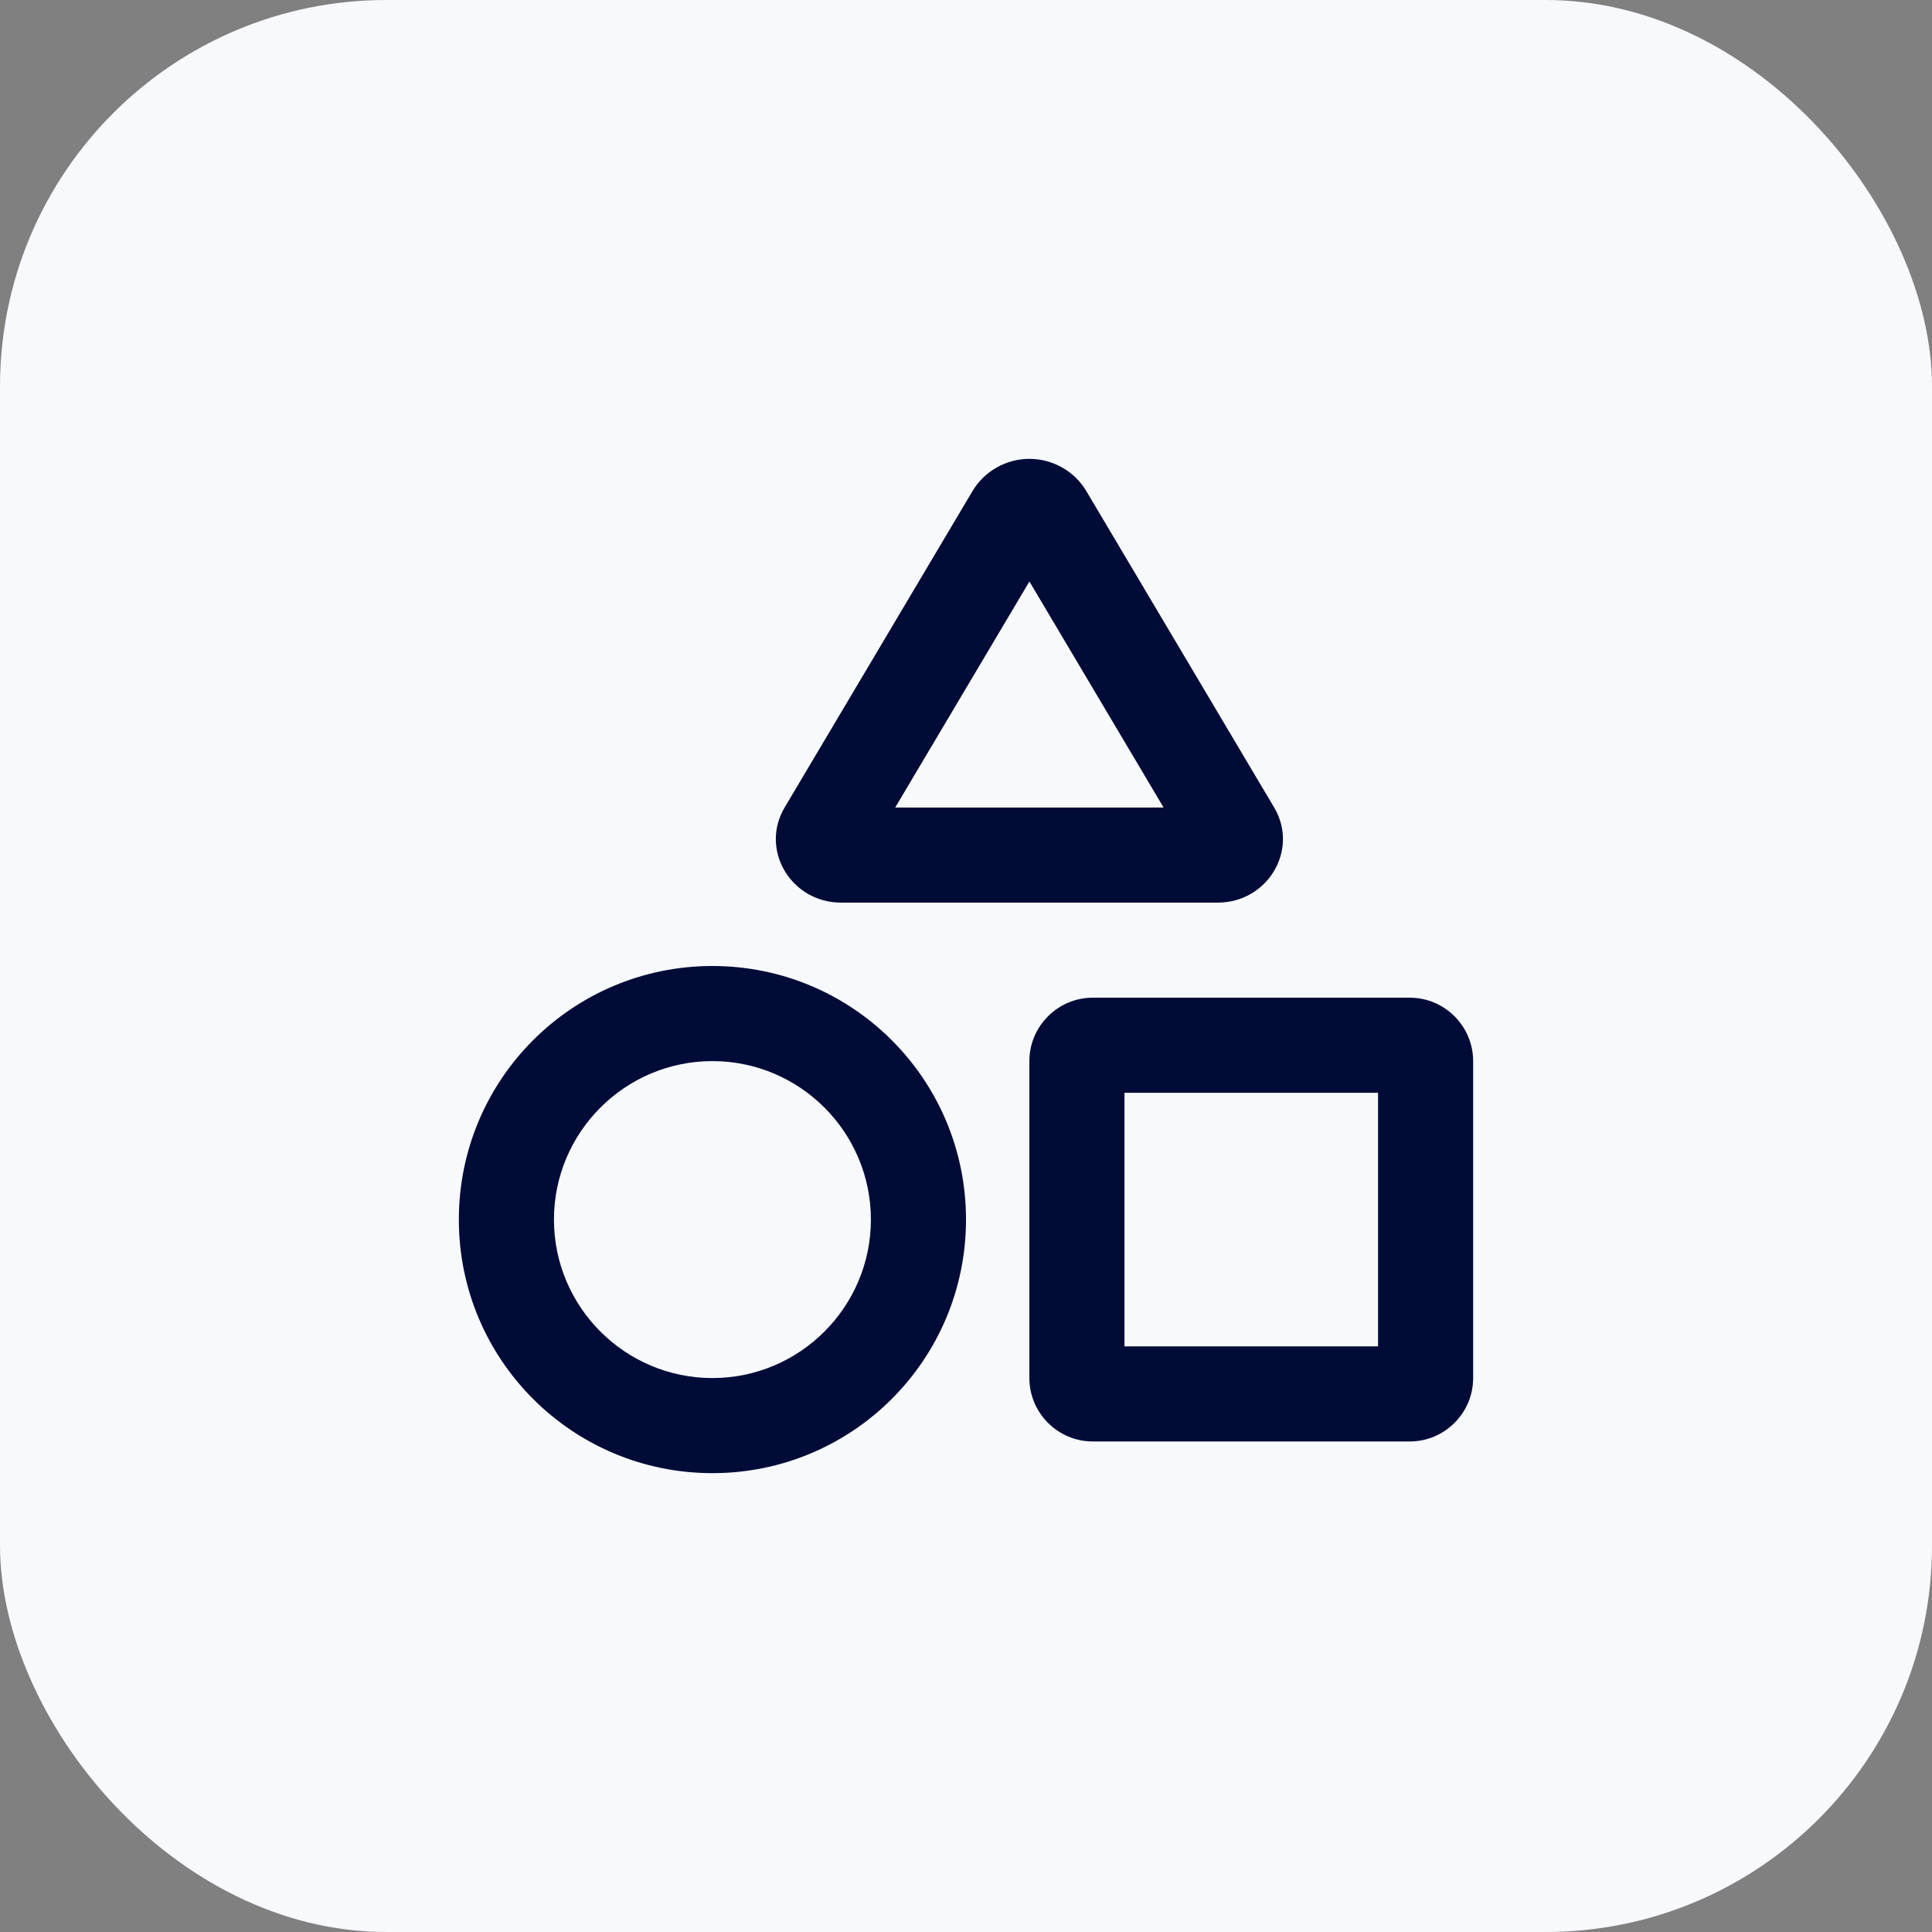
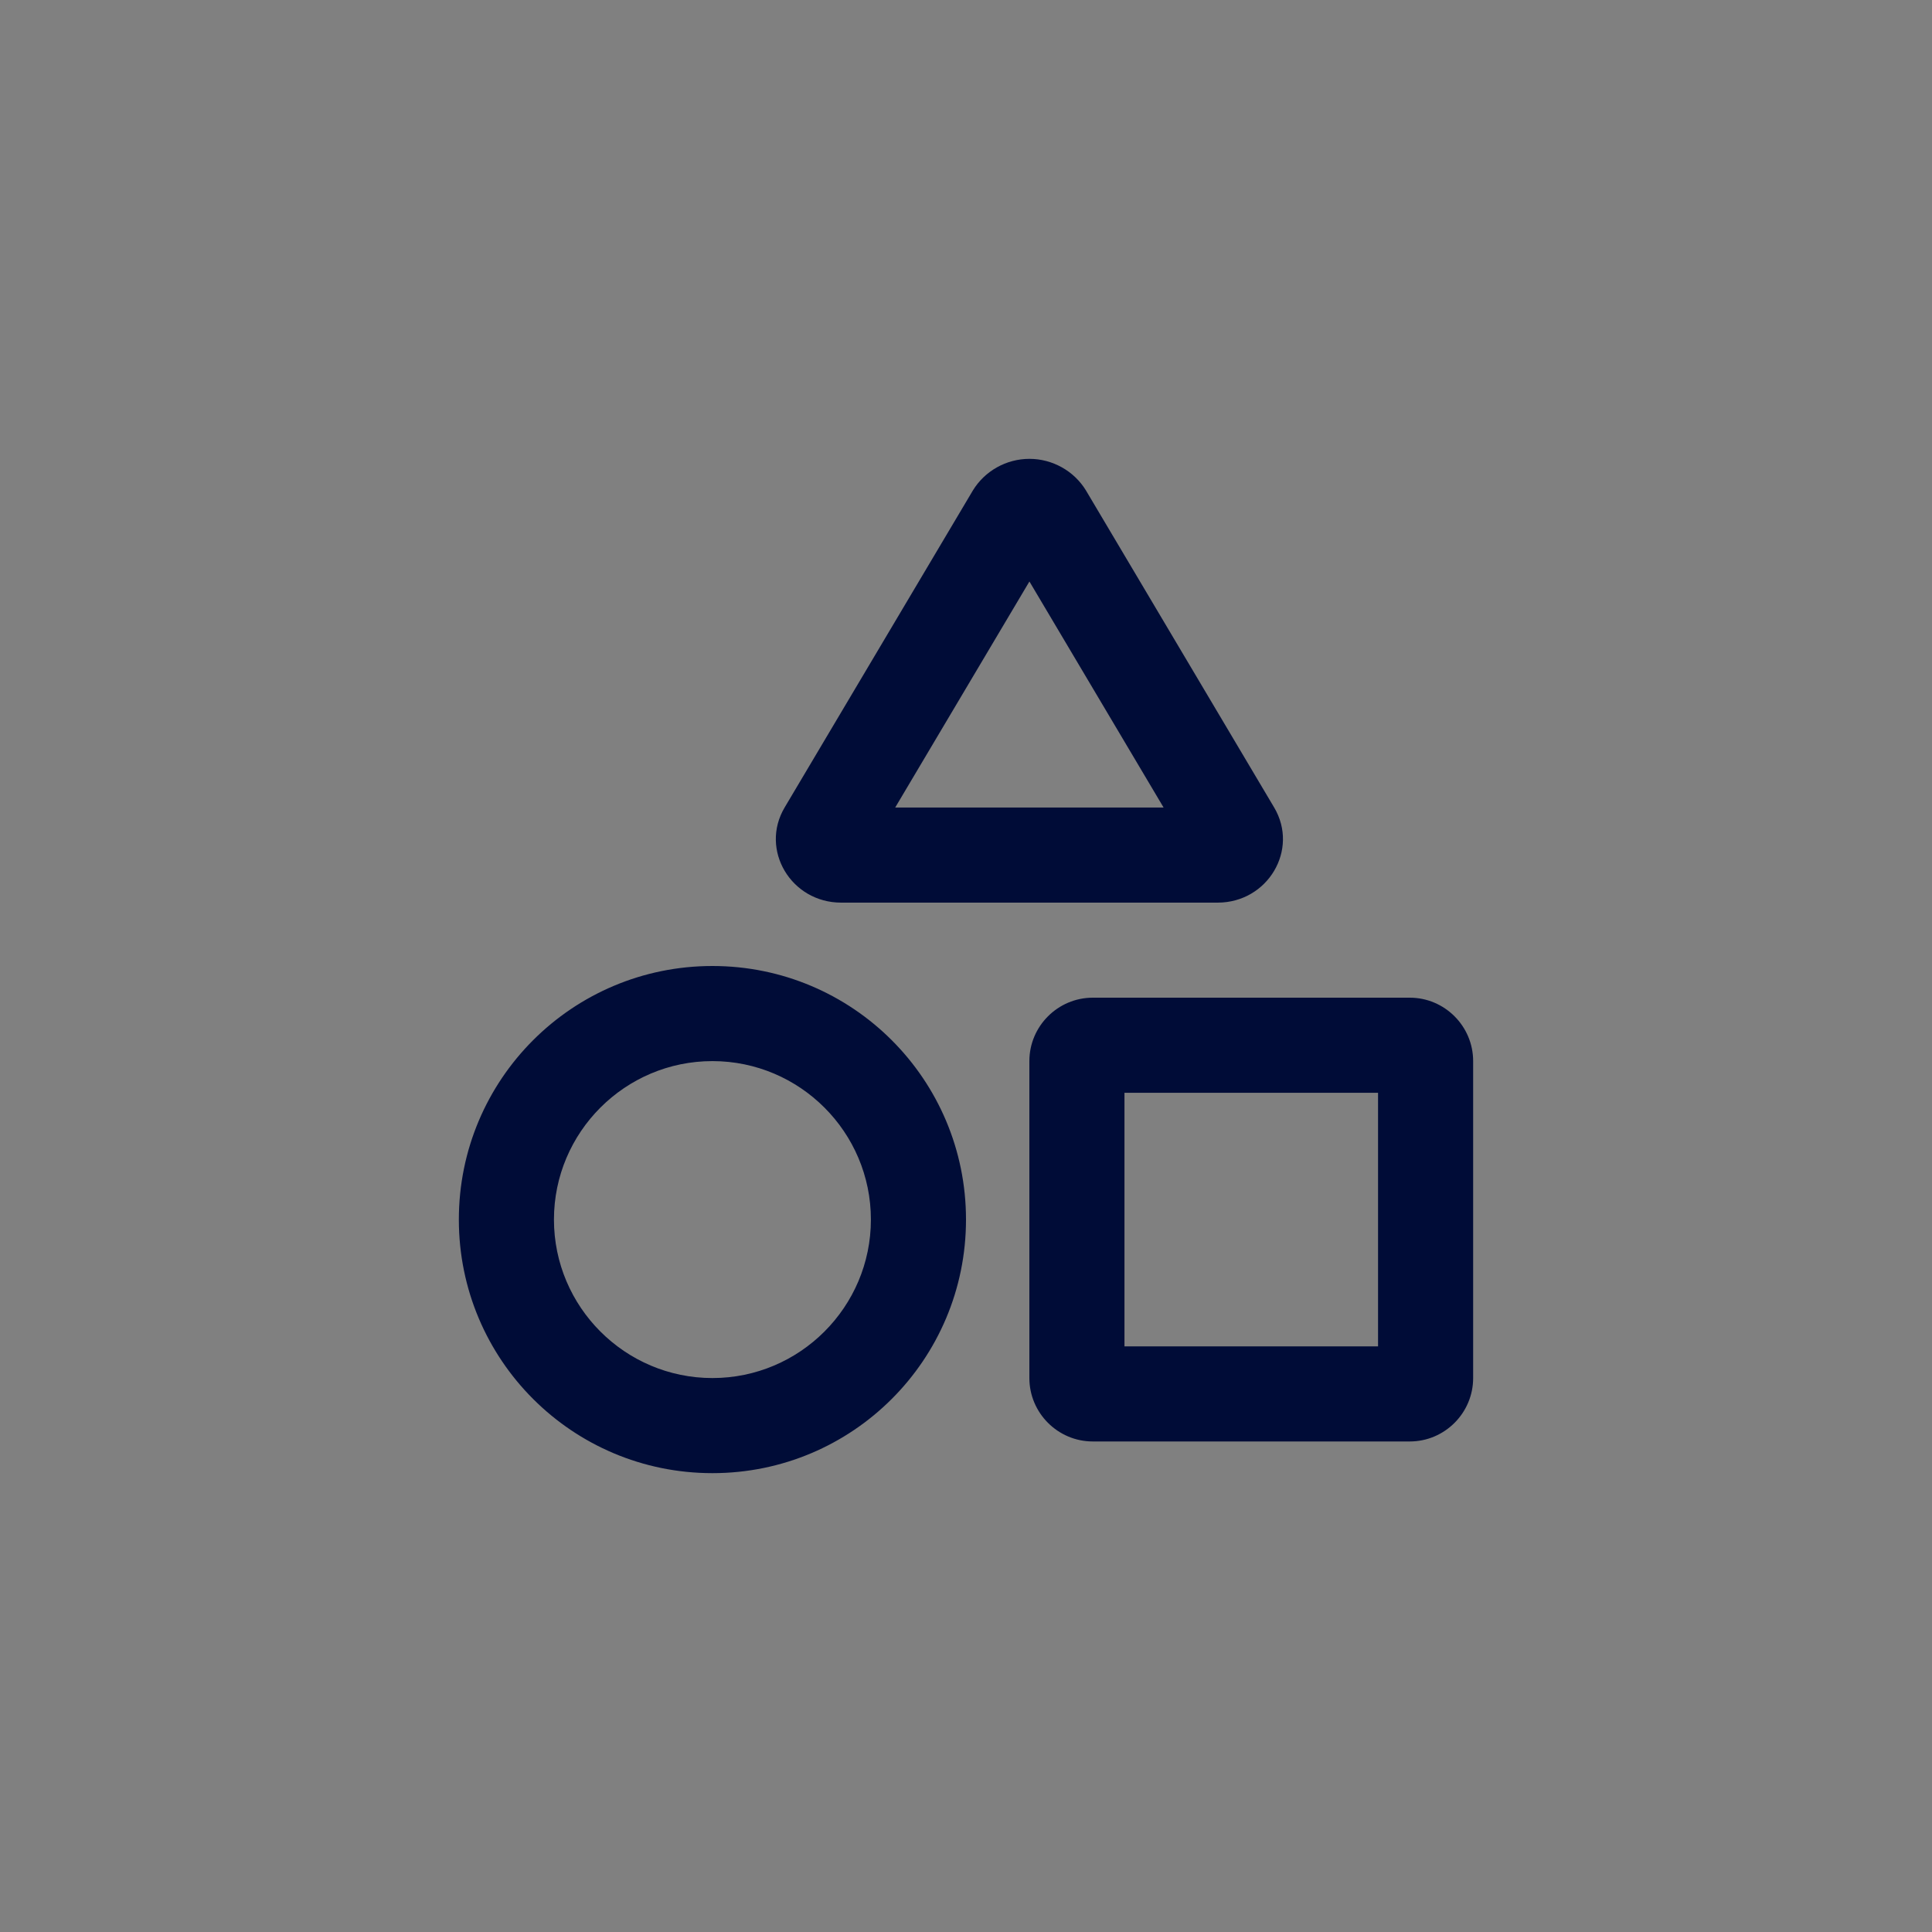
<svg xmlns="http://www.w3.org/2000/svg" width="40" height="40" viewBox="0 0 40 40" fill="none">
  <rect x="0" y="0" width="40" height="40" fill="#808080" stroke="none" />
-   <rect width="40" height="40" rx="8" fill="#F8F9FD" />
  <path d="M14.75 20C11.848 20 9.5 22.348 9.5 25.25C9.5 28.152 11.848 30.5 14.75 30.5C17.652 30.5 20 28.152 20 25.25C20 22.348 17.652 20 14.75 20ZM14.75 28.531C12.941 28.531 11.469 27.059 11.469 25.25C11.469 23.441 12.941 21.969 14.75 21.969C16.559 21.969 18.031 23.441 18.031 25.25C18.031 27.059 16.559 28.531 14.75 28.531ZM17.416 18.688H25.209C26.248 18.688 26.899 17.593 26.38 16.718L22.484 10.155C22.238 9.751 21.791 9.5 21.313 9.5C20.834 9.5 20.388 9.751 20.142 10.155L16.245 16.718C15.726 17.593 16.377 18.688 17.416 18.688ZM21.313 12.039L24.091 16.719H18.534L21.313 12.039ZM29.188 20.656H22.625C21.902 20.656 21.312 21.246 21.312 21.969V28.531C21.312 29.254 21.902 29.844 22.625 29.844H29.188C29.91 29.844 30.5 29.254 30.5 28.531V21.969C30.5 21.246 29.91 20.656 29.188 20.656ZM28.531 27.875H23.281V22.625H28.531V27.875Z" fill="#000C37" />
</svg>